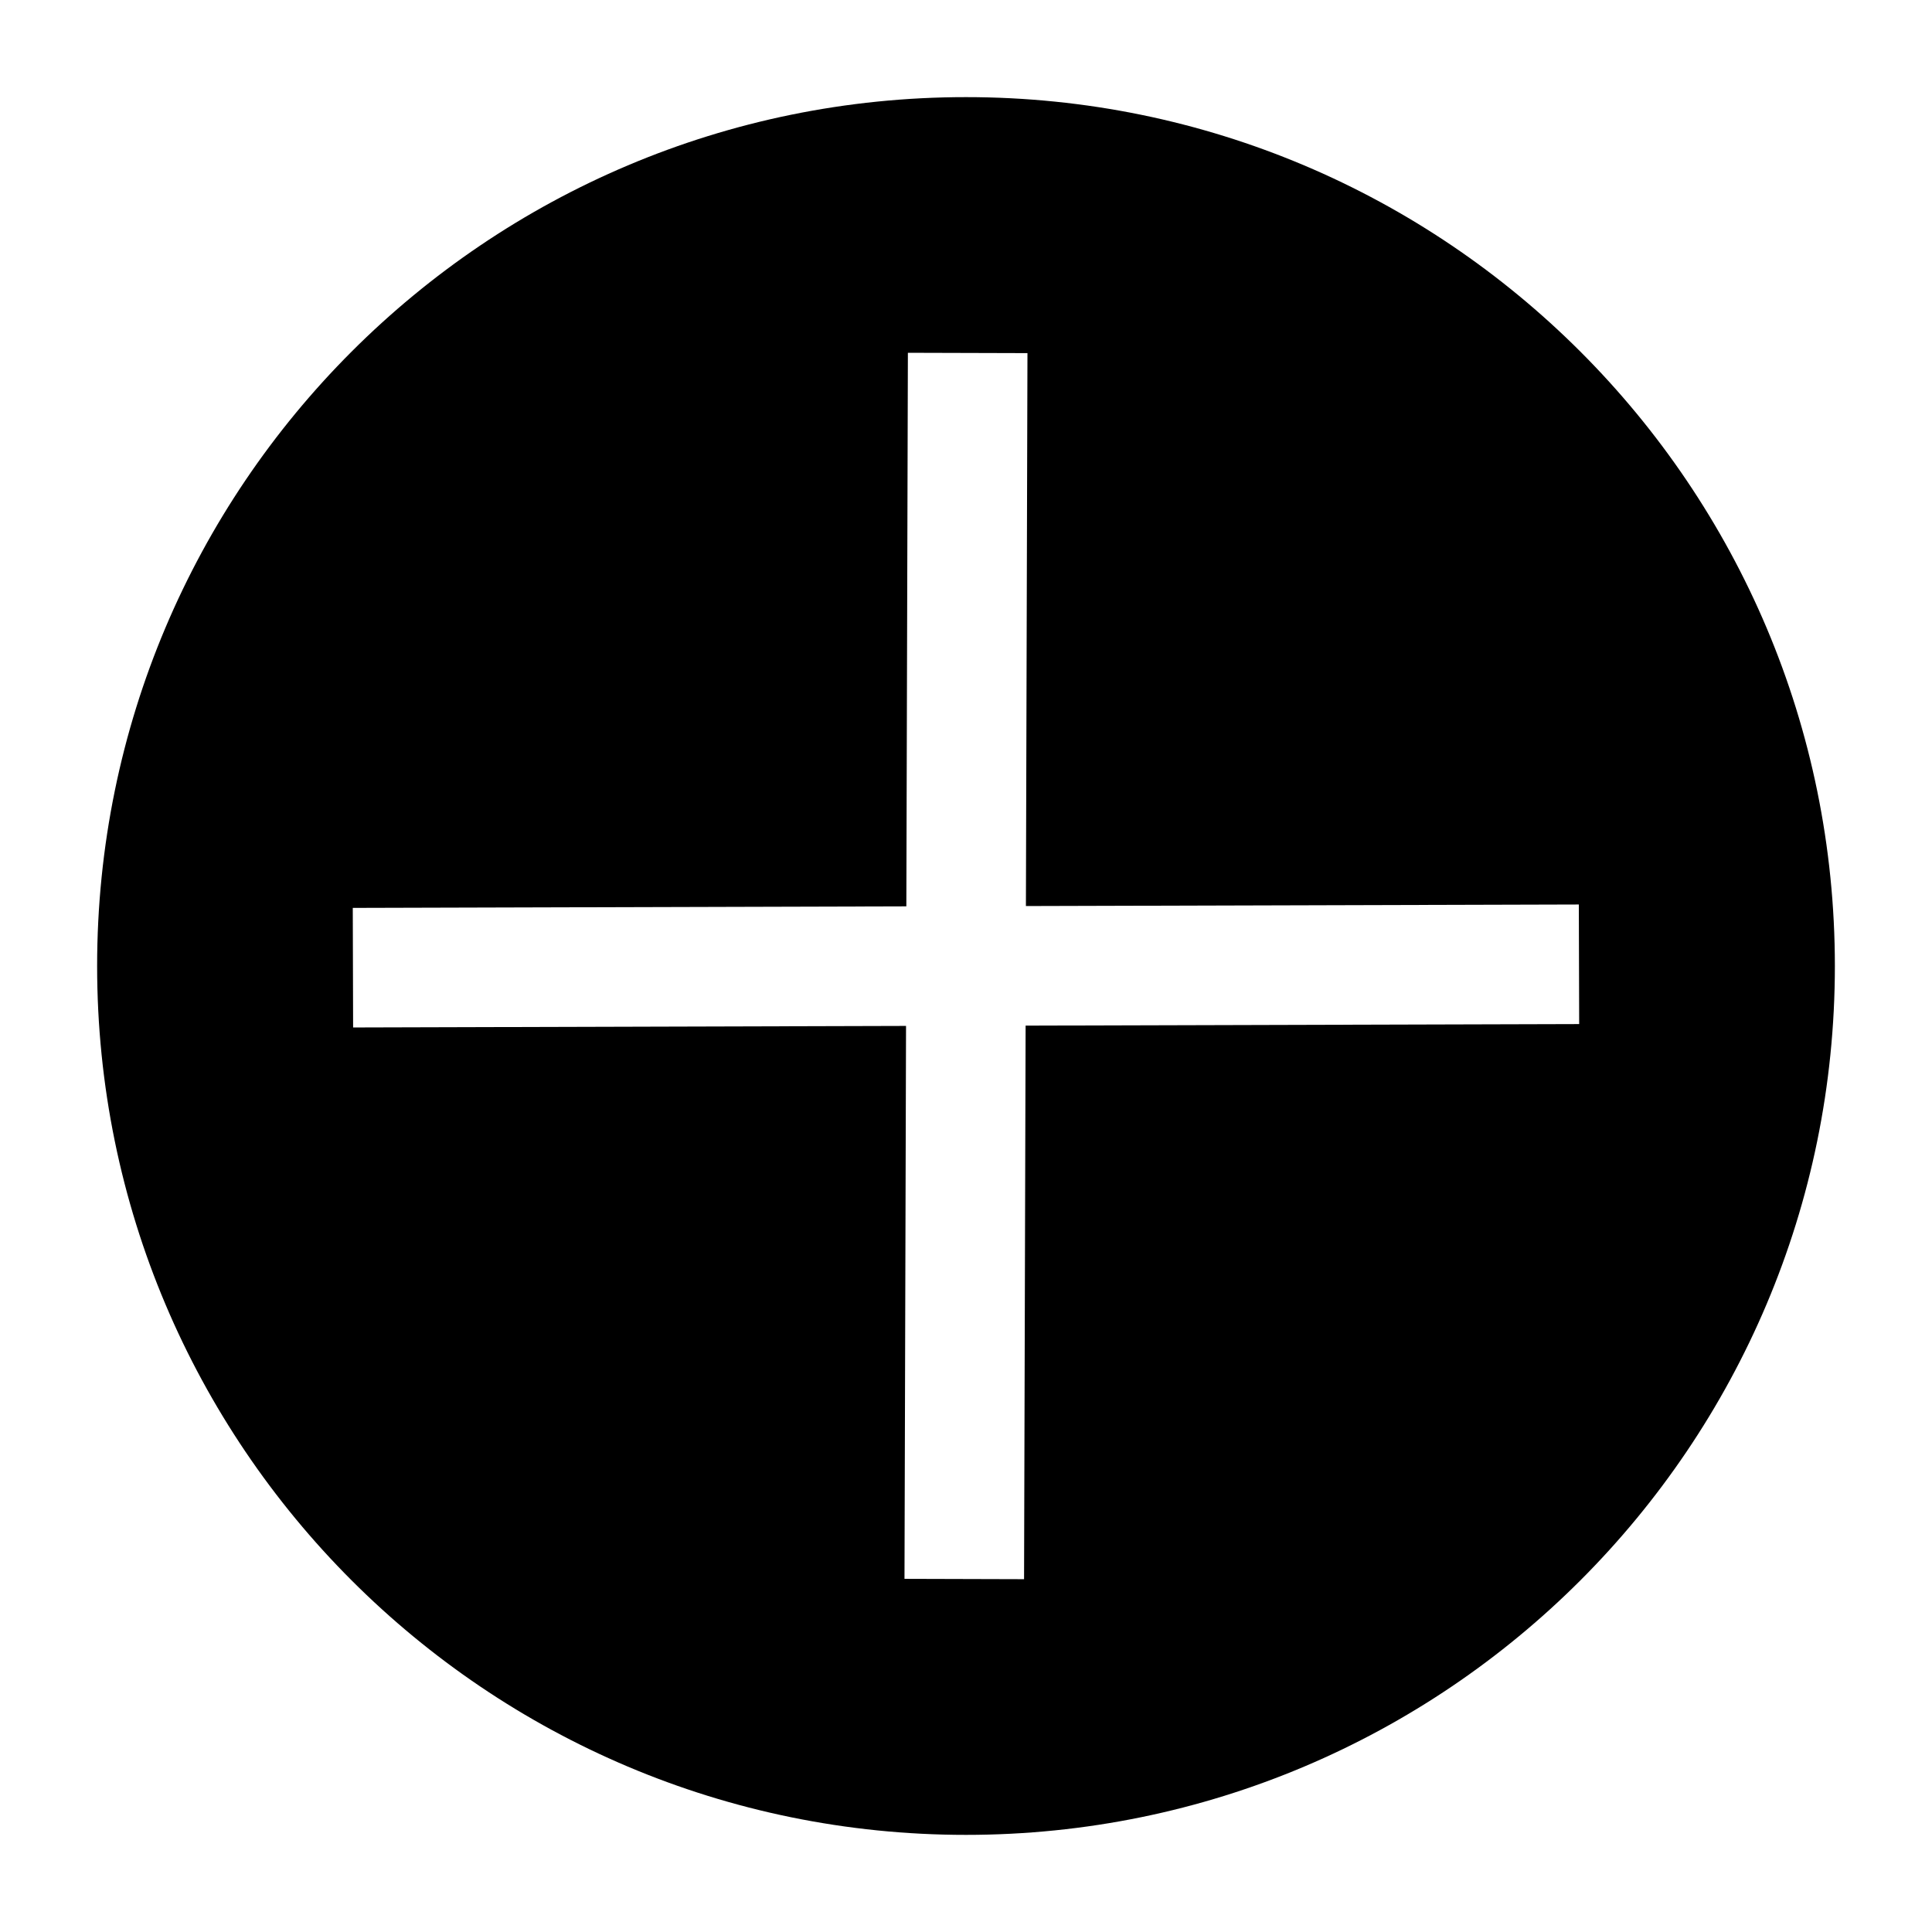
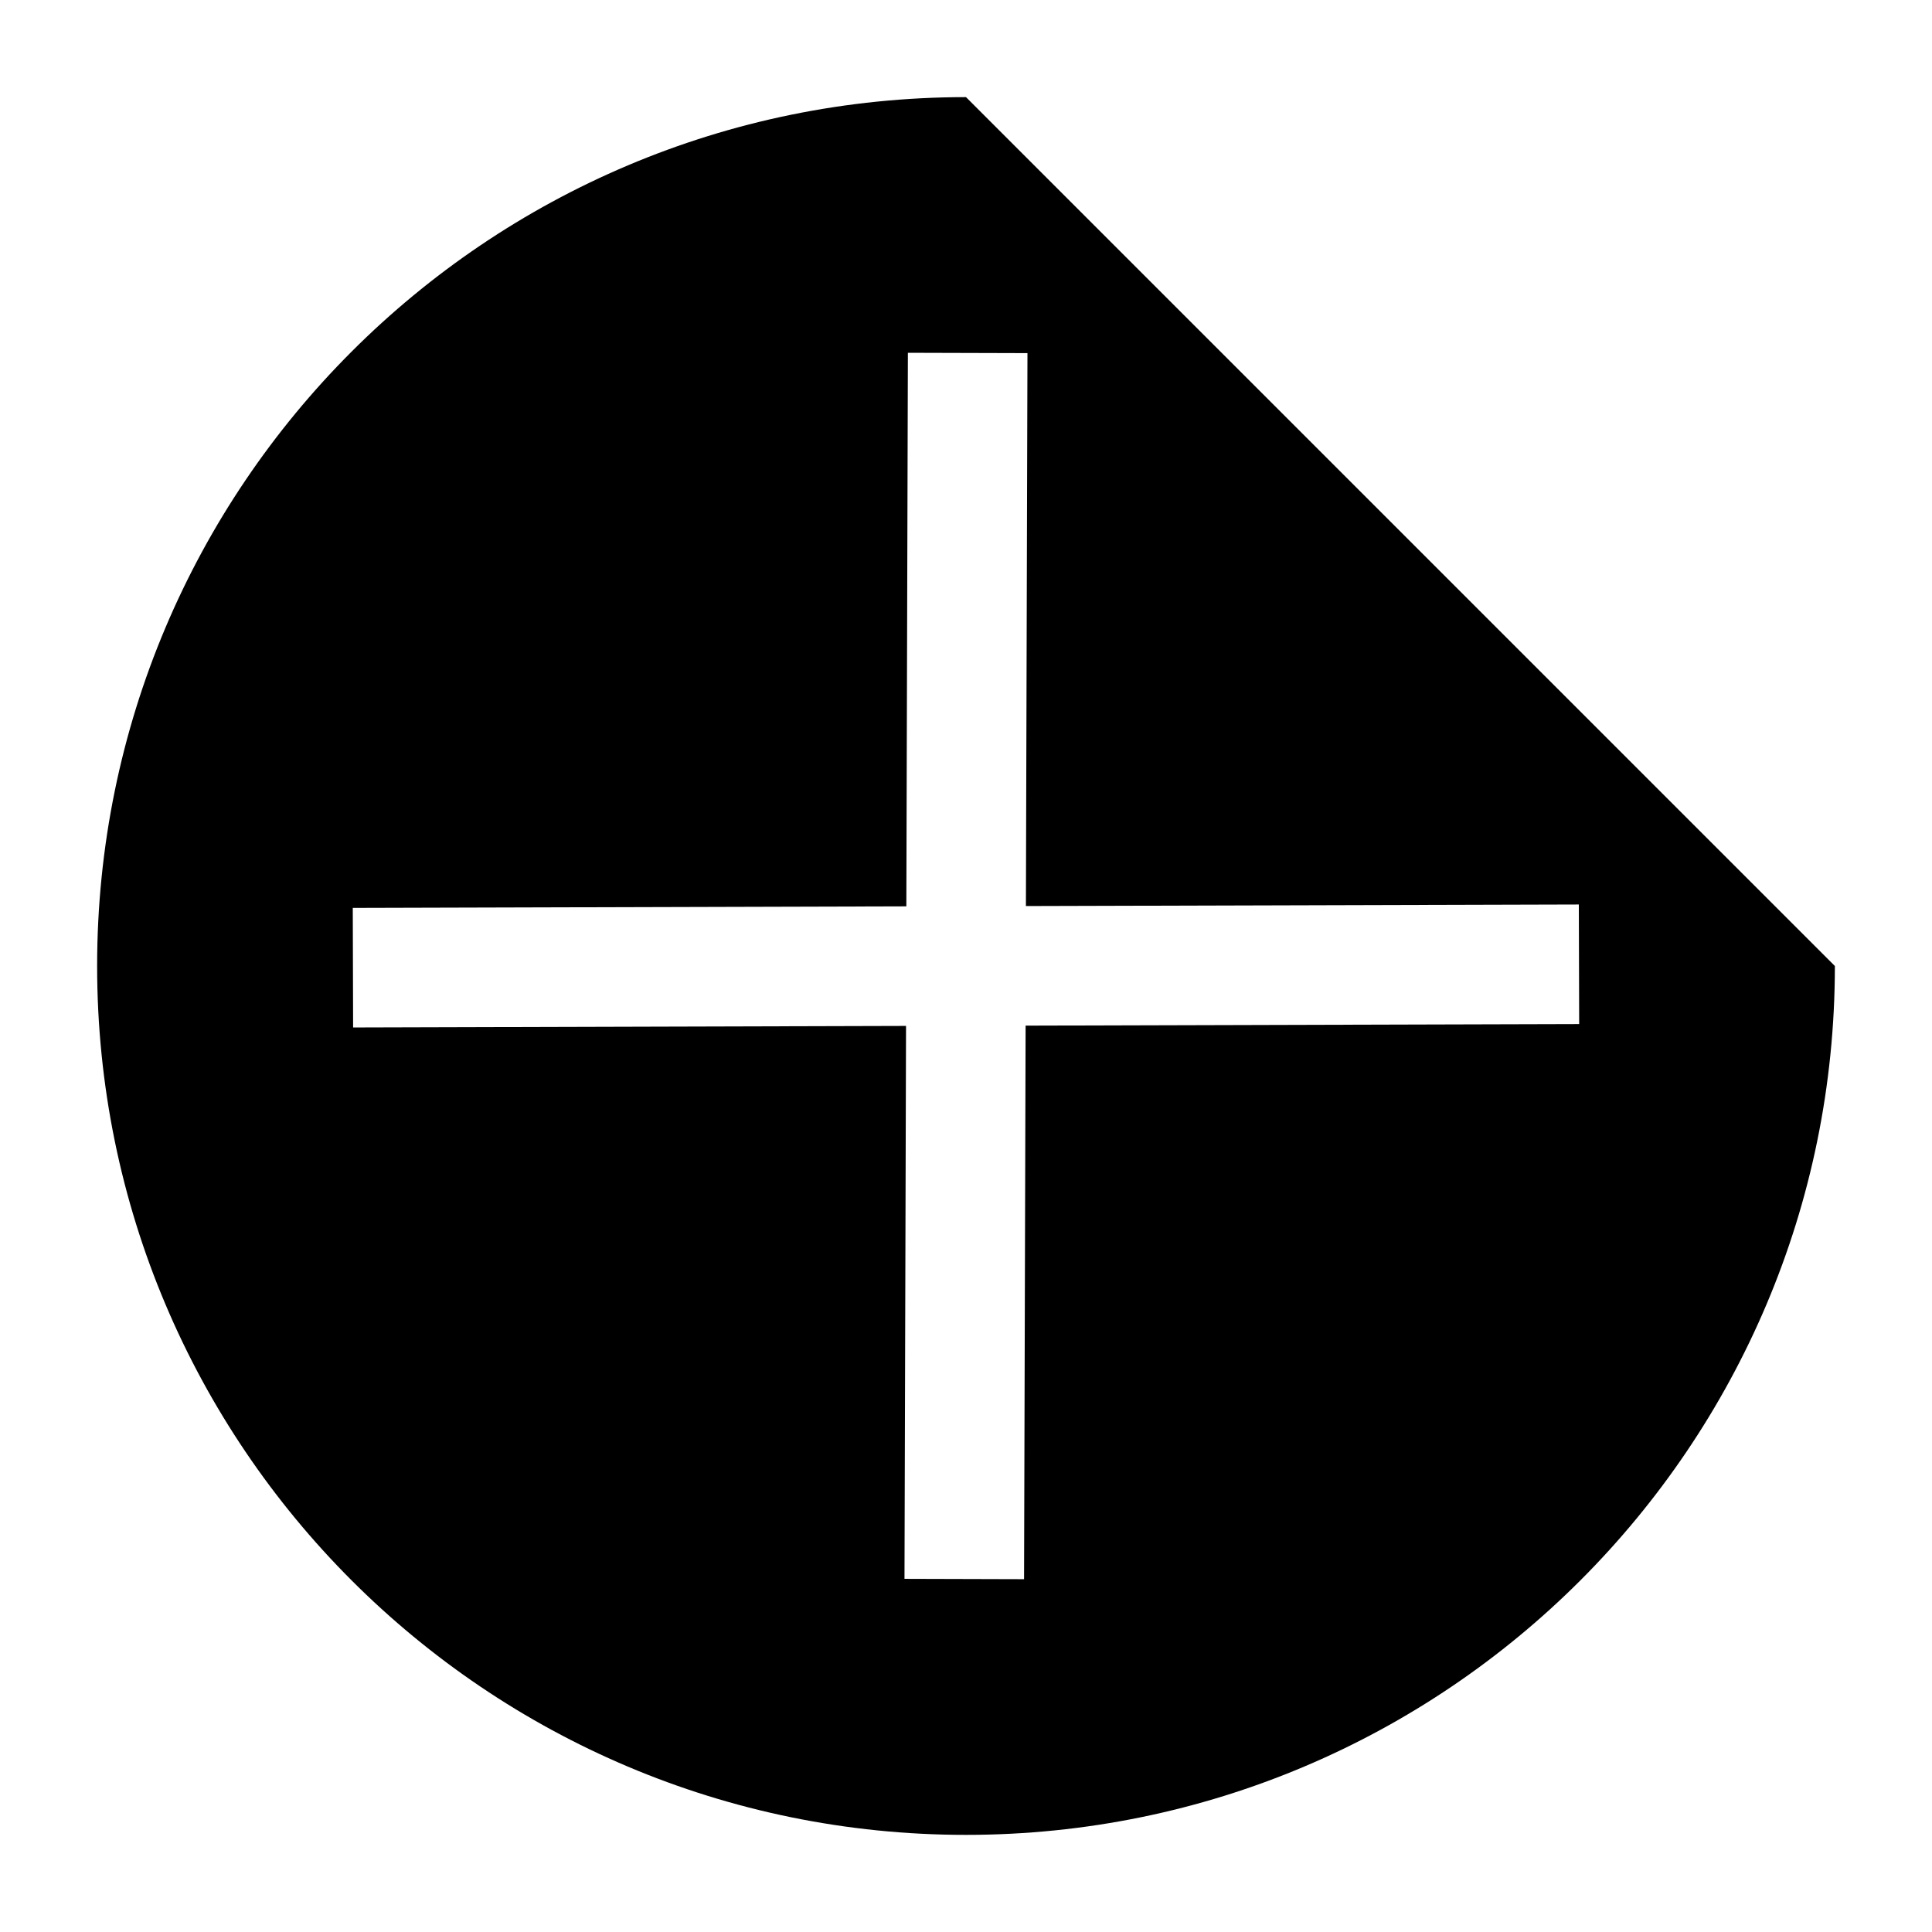
<svg xmlns="http://www.w3.org/2000/svg" fill="#000000" width="800px" height="800px" version="1.1" viewBox="144 144 512 512">
-   <path d="m400 169.74c-127.17 0-230.26 103.09-230.26 230.26s103.09 230.26 230.26 230.26 230.26-103.09 230.26-230.26c-0.004-127.17-103.09-230.26-230.26-230.26zm15.387 392.76-31.688-0.09 0.41-146.53-146.53 0.41-0.09-31.688 146.7-0.41 0.41-146.7 31.688 0.09-0.41 146.53 146.53-0.41 0.09 31.688-146.7 0.41z" />
+   <path d="m400 169.74c-127.17 0-230.26 103.09-230.26 230.26s103.09 230.26 230.26 230.26 230.26-103.09 230.26-230.26zm15.387 392.76-31.688-0.09 0.41-146.53-146.53 0.41-0.09-31.688 146.7-0.41 0.41-146.7 31.688 0.09-0.41 146.53 146.53-0.41 0.09 31.688-146.7 0.41z" />
</svg>